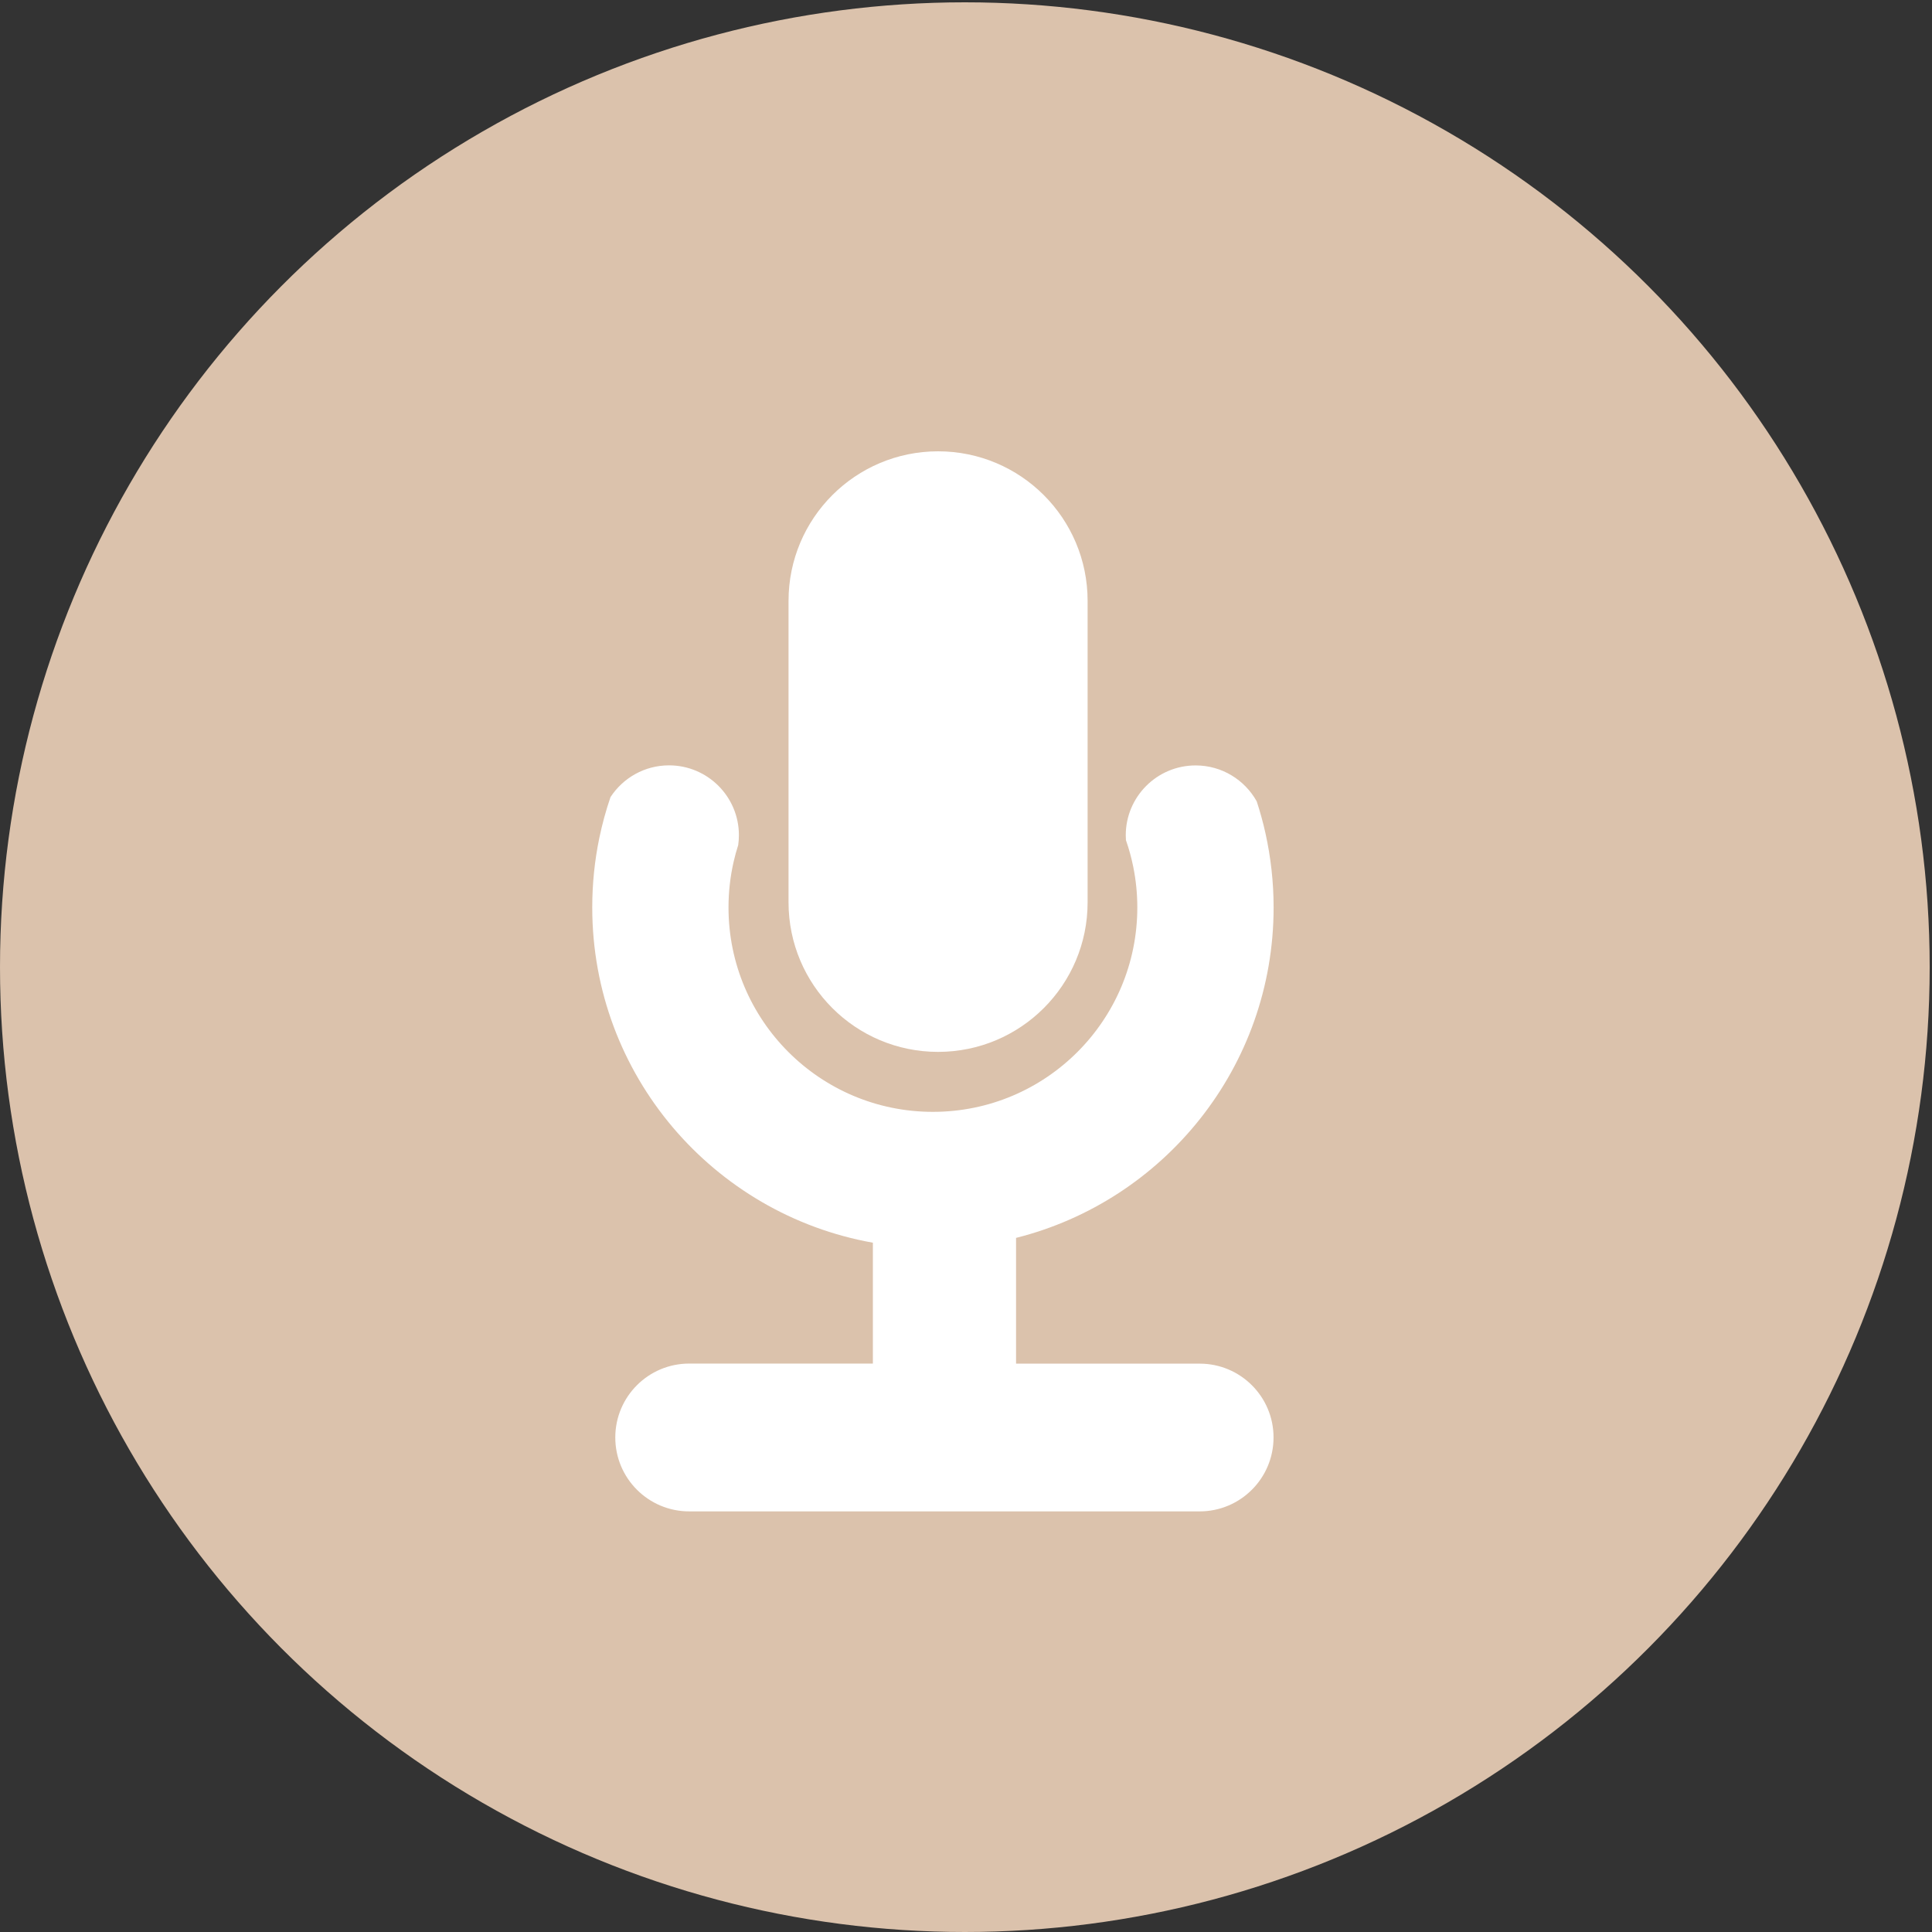
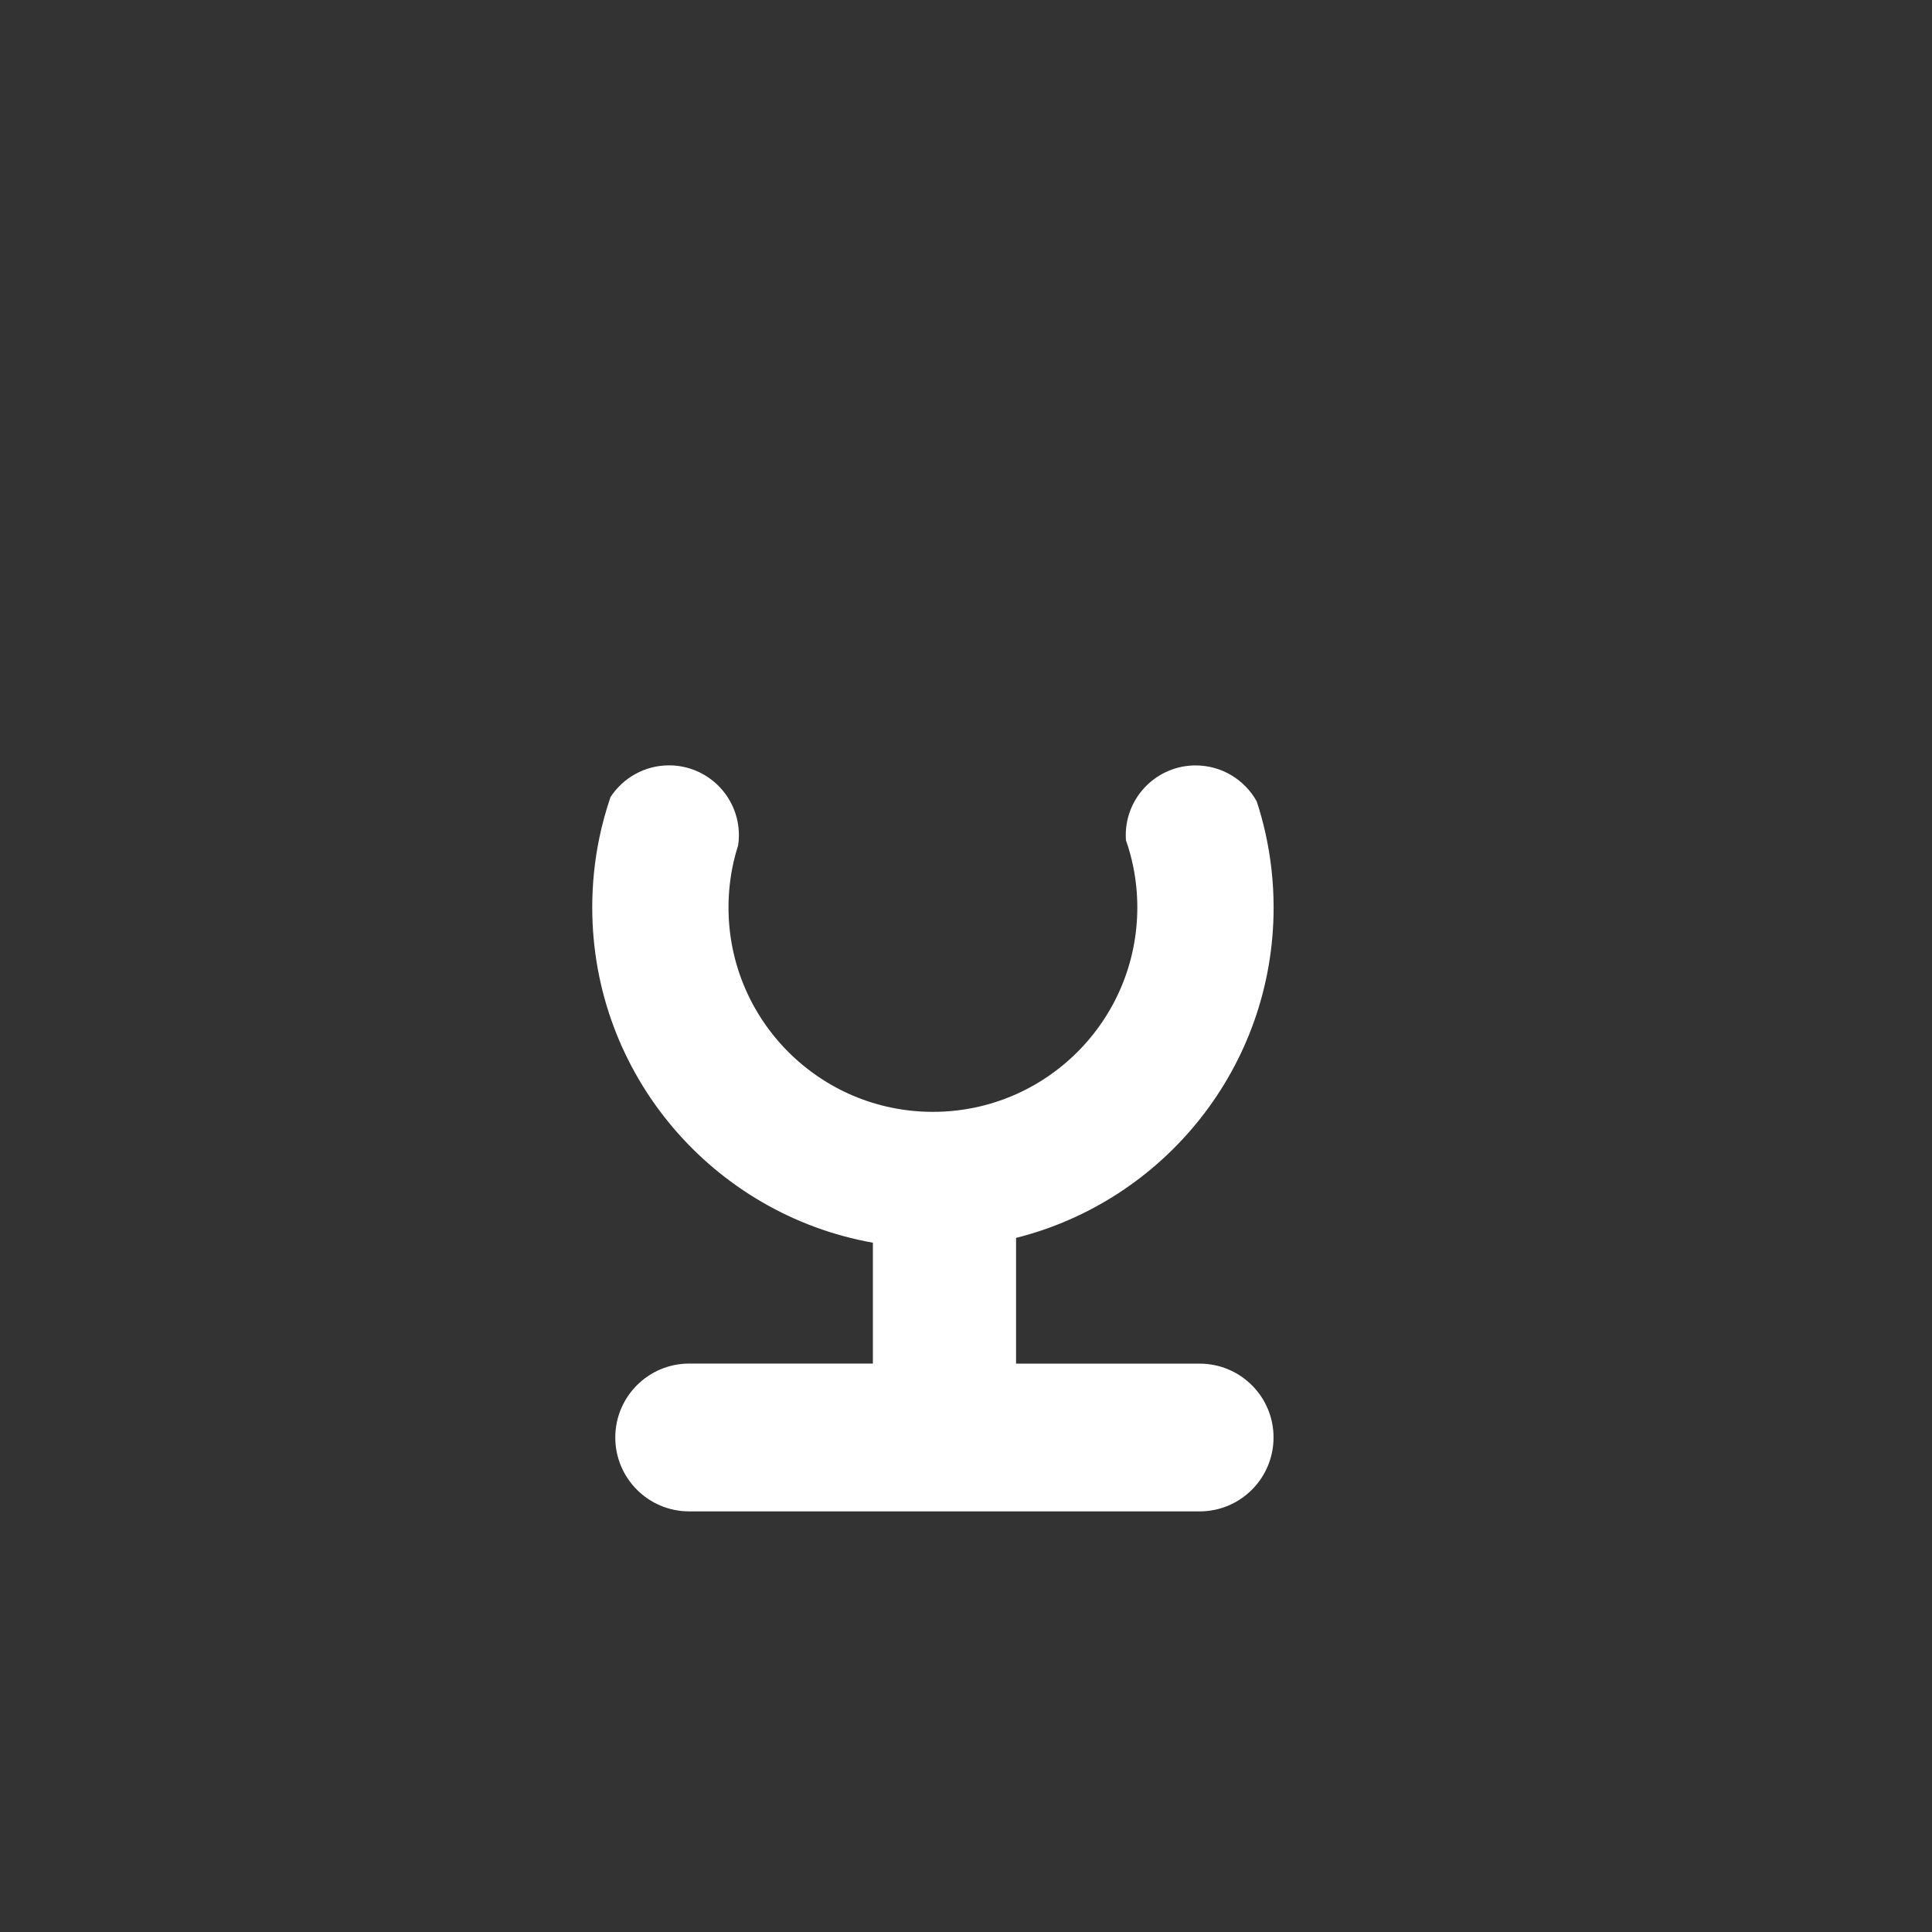
<svg xmlns="http://www.w3.org/2000/svg" version="1.1" id="Layer_1" x="0px" y="0px" width="55px" height="55px" viewBox="0 0 55 55" enable-background="new 0 0 55 55" xml:space="preserve">
  <rect x="0" y="0" width="55" height="55" fill="#333333" stroke="none" />
  <g>
-     <circle fill="#DBC2AC" cx="27.467" cy="27.533" r="27.467" />
-     <path fill="#FFFFFF" d="M30.962,25.688c0,2.351-1.906,4.257-4.257,4.257l0,0c-2.351,0-4.257-1.906-4.257-4.257v-8.583   c0-2.351,1.906-4.257,4.257-4.257l0,0c2.351,0,4.257,1.906,4.257,4.257V25.688z" />
    <path fill="#FFFFFF" d="M34.152,38.82h-5.227v-3.58c4.212-1.057,7.332-4.867,7.332-9.406c0-0.726-0.081-1.433-0.232-2.114   c-0.068-0.308-0.152-0.611-0.249-0.907c-0.34-0.61-0.991-1.023-1.739-1.023c-1.099,0-1.989,0.891-1.989,1.989   c0,0.046,0.002,0.092,0.005,0.138c0.086,0.245,0.155,0.498,0.208,0.757c0.076,0.375,0.116,0.762,0.116,1.159   c0,3.214-2.605,5.819-5.819,5.819s-5.819-2.605-5.819-5.819c0-0.444,0.05-0.877,0.144-1.293c0.037-0.163,0.081-0.324,0.132-0.482   c0.013-0.092,0.02-0.185,0.02-0.281c0-1.099-0.891-1.989-1.989-1.989c-0.698,0-1.311,0.36-1.666,0.903   c-0.131,0.381-0.238,0.774-0.321,1.175c-0.131,0.635-0.199,1.292-0.199,1.966c0,4.773,3.448,8.737,7.989,9.545v3.441H19.62   c-1.162,0-2.104,0.942-2.104,2.104c0,1.162,0.942,2.104,2.104,2.104h14.531c1.162,0,2.104-0.942,2.104-2.104   C36.256,39.762,35.314,38.82,34.152,38.82z" />
  </g>
</svg>